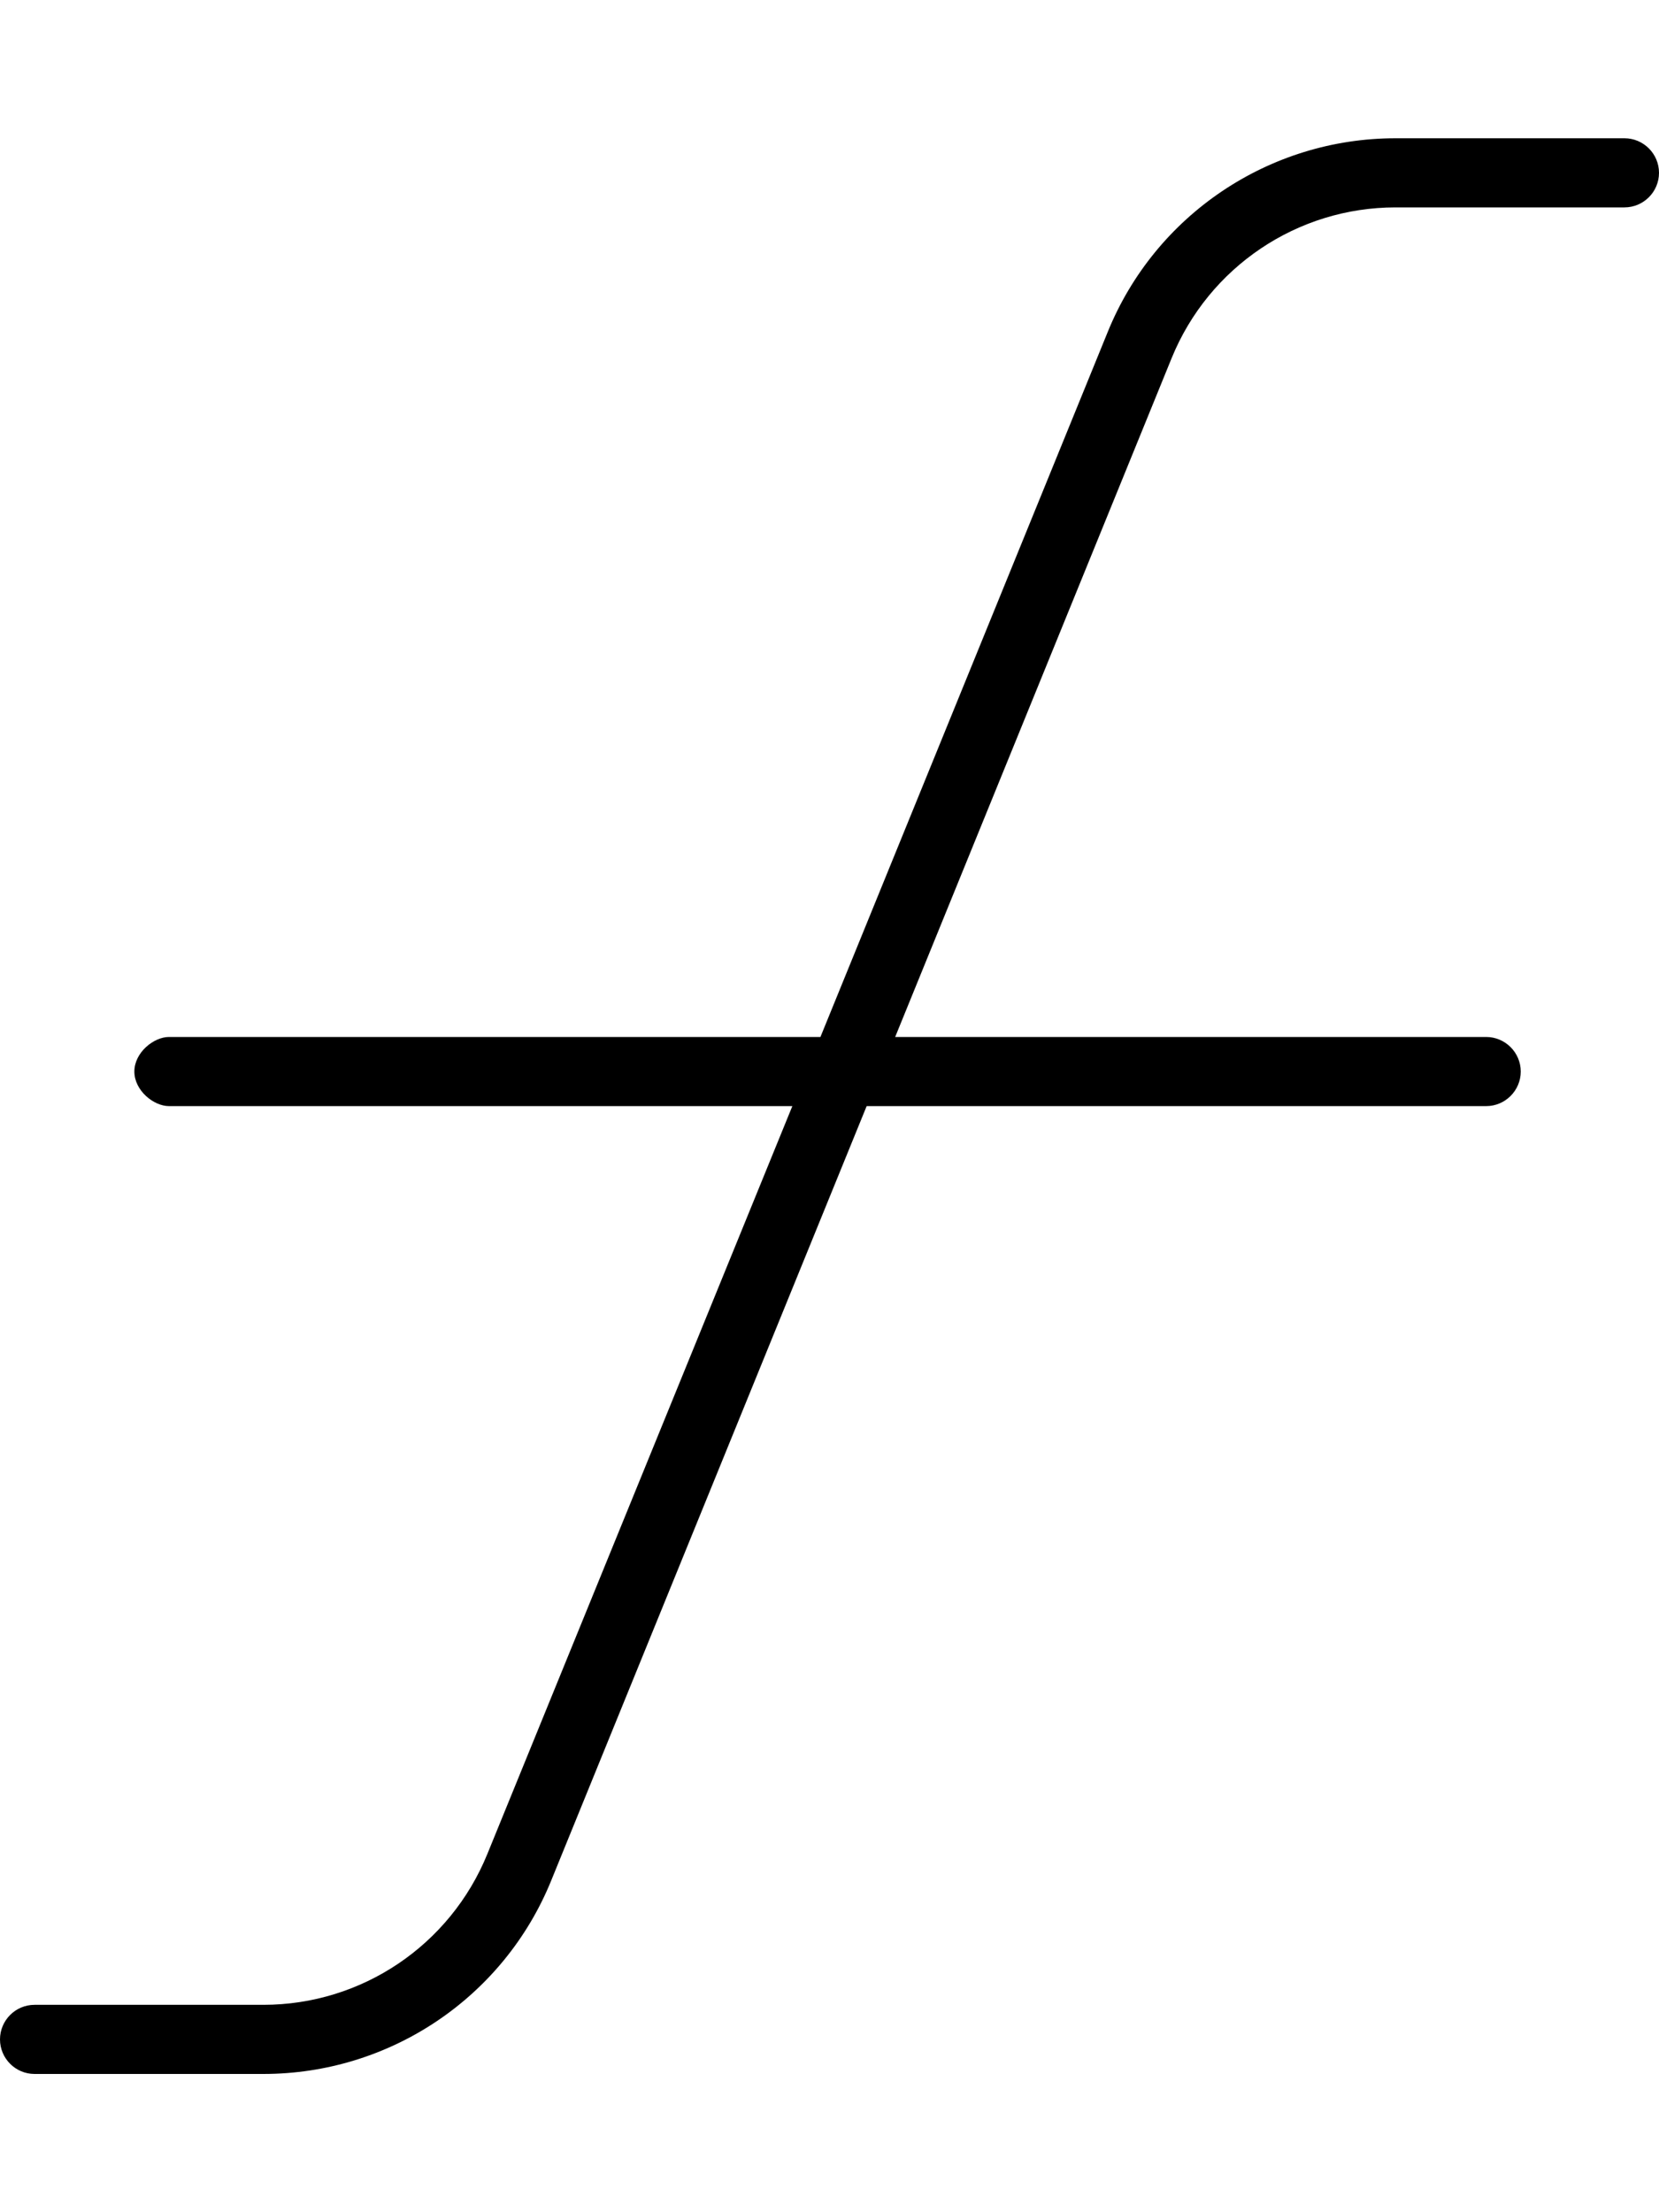
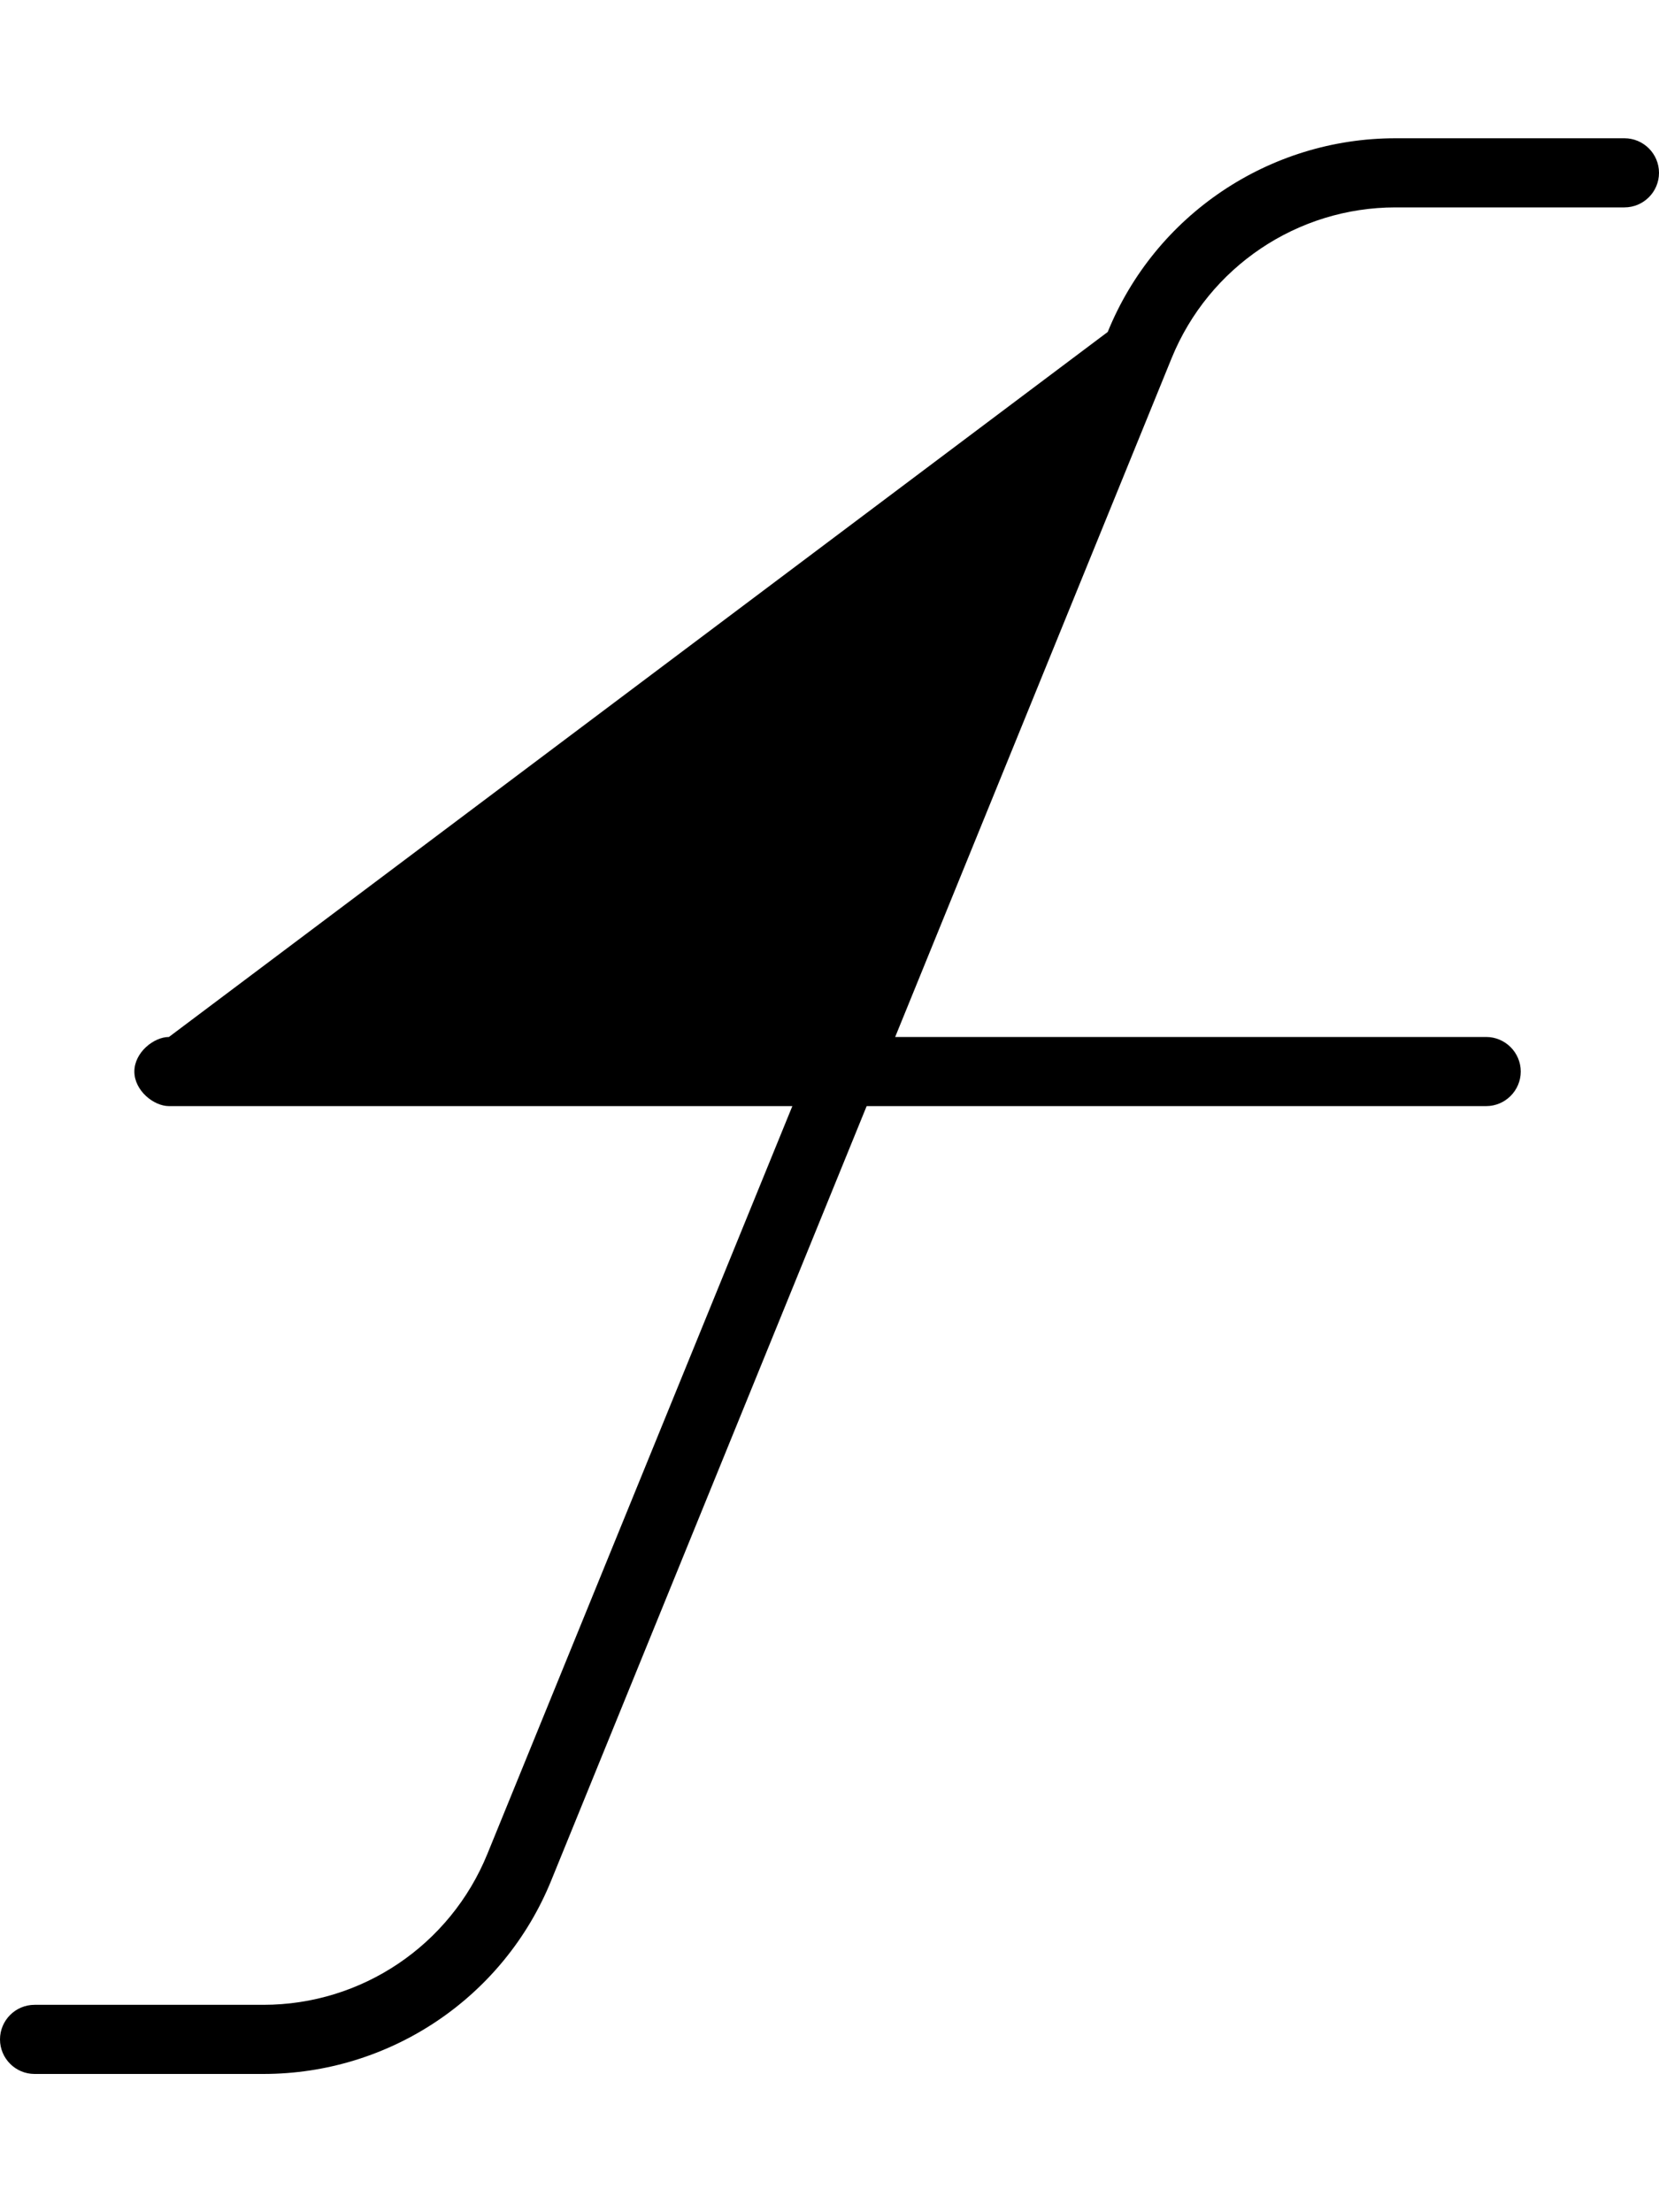
<svg xmlns="http://www.w3.org/2000/svg" viewBox="0 0 384 512">
-   <path d="M376 32C380.4 32 384 35.58 384 40C384 44.42 380.4 48 376 48H323C300.3 48 279.8 61.79 271.2 82.87L207.2 240H344C348.4 240 352 243.6 352 248C352 252.4 348.4 256 344 256H200.6L127.6 435.2C116.6 462.3 90.24 480 60.97 480H8C3.582 480 0 476.4 0 472C0 467.6 3.582 464 8 464H60.97C83.74 464 104.2 450.2 112.8 429.1L183.4 256H39.1C35.58 256 31.1 252.4 31.1 248C31.1 243.6 35.58 240 39.1 240H189.9L256.4 76.83C267.4 49.72 293.8 32 323 32H376z" />
+   <path d="M376 32C380.4 32 384 35.58 384 40C384 44.42 380.4 48 376 48H323C300.3 48 279.8 61.79 271.2 82.87L207.2 240H344C348.4 240 352 243.6 352 248C352 252.4 348.4 256 344 256H200.6L127.6 435.2C116.6 462.3 90.24 480 60.97 480H8C3.582 480 0 476.4 0 472C0 467.6 3.582 464 8 464H60.97C83.74 464 104.2 450.2 112.8 429.1L183.4 256H39.1C35.58 256 31.1 252.4 31.1 248C31.1 243.6 35.58 240 39.1 240L256.4 76.83C267.4 49.72 293.8 32 323 32H376z" />
</svg>